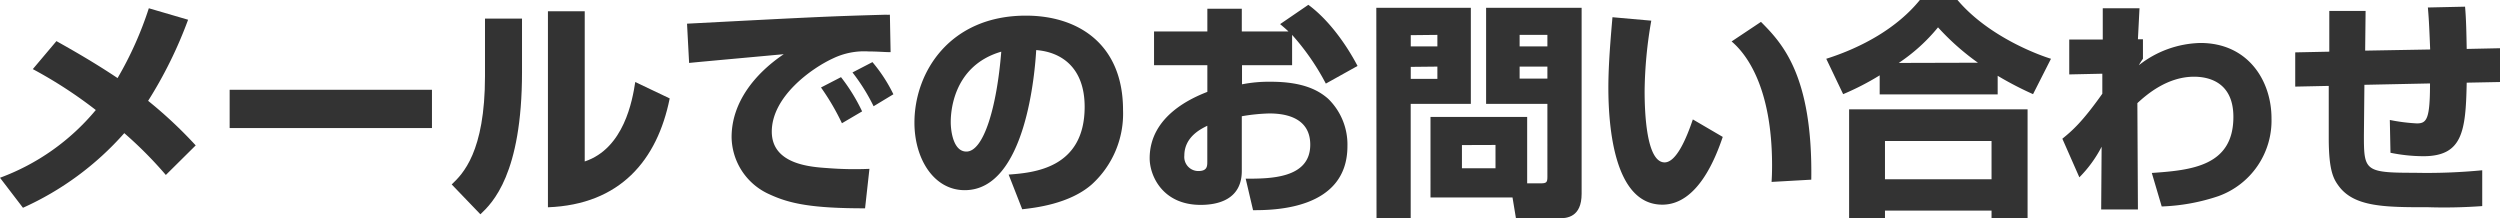
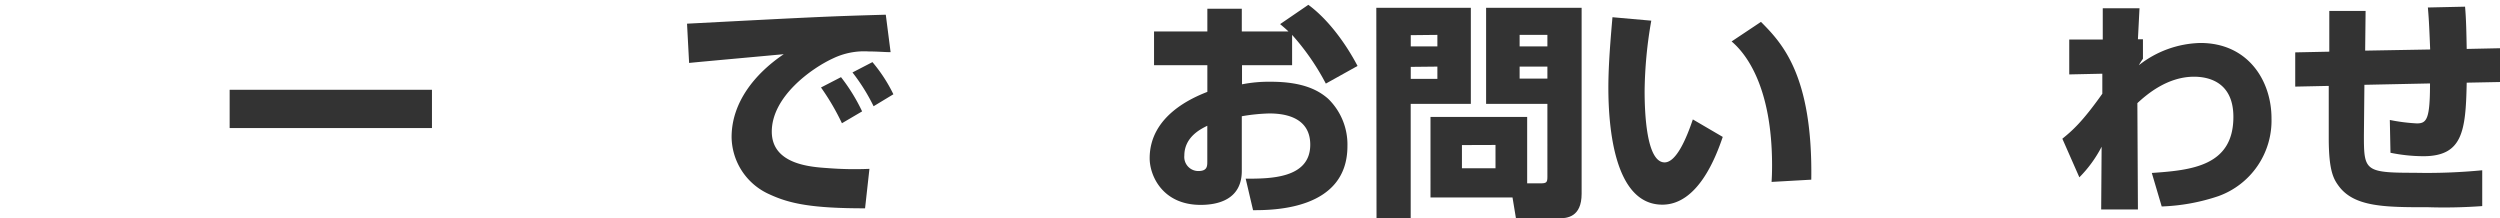
<svg xmlns="http://www.w3.org/2000/svg" viewBox="0 0 457.22 39.95">
-   <path d="M30.33,32a72.85,72.85,0,0,0-7.6-7.65A54.54,54.54,0,0,1,4.2,38L0,32.51A41.36,41.36,0,0,0,17.52,20.12,81.3,81.3,0,0,0,6,12.64l4.32-5.12c3.07,1.72,7.06,4,11.18,6.76A64.69,64.69,0,0,0,27.22,1.51l7.18,2.1a78.28,78.28,0,0,1-7.31,14.83,80,80,0,0,1,8.7,8.15Z" style="fill:#333" />
  <path d="M79,16.42v7H42v-7Z" style="fill:#333" />
-   <path d="M95.47,13.19c0,18.65-5.42,23.94-7.61,26l-5.25-5.46c2-1.89,6.09-5.88,6.09-19.83V3.4h6.77Zm11.47,16.34c7.18-2.39,8.73-11.17,9.24-14.53l6.3,3c-2.27,11.3-9.07,19.41-22.27,19.91V2.06h6.73Z" style="fill:#333" />
-   <path d="M162.88,9.54c-1,0-2.43-.13-4-.13a13.12,13.12,0,0,0-6.51,1.26c-3.95,1.81-11.22,7-11.22,13.4,0,6,7.1,6.47,10.3,6.68a62.39,62.39,0,0,0,7.56.13l-.8,7.22c-9.7,0-13.78-.84-17.48-2.56a11.61,11.61,0,0,1-6.93-10.46c0-6.34,4.25-11.6,9.54-15.17-2.73.26-14.87,1.35-17.31,1.6l-.38-7.18C148.39,3.15,150.91,3,162,2.69a5.24,5.24,0,0,0,.75,0Zm-8.9,13A43.11,43.11,0,0,0,150.15,16l3.66-1.89a33.21,33.21,0,0,1,3.86,6.26Zm5.79-3.11a35.27,35.27,0,0,0-3.86-6.18l3.65-1.89a28.14,28.14,0,0,1,3.83,5.88Z" style="fill:#333" />
-   <path d="M184.47,31.93c4.53-.34,13.9-1.1,13.9-12.4,0-7-4.07-10-8.86-10.37-.21,3.65-1.81,25.62-13.07,25.62-5.67,0-9.2-5.75-9.2-12.35,0-9.28,6.51-19.57,20.38-19.57,9.66,0,17.77,5.29,17.77,17.26a17.48,17.48,0,0,1-5.72,13.61c-4.11,3.61-10.5,4.29-12.72,4.54Zm-10.59-9.58c0,1.59.46,5.37,2.86,5.37,3.19,0,5.58-8.23,6.38-18.27C173.88,12.14,173.88,21.3,173.88,22.35Z" style="fill:#333" />
+   <path d="M162.88,9.54c-1,0-2.43-.13-4-.13a13.12,13.12,0,0,0-6.51,1.26c-3.95,1.81-11.22,7-11.22,13.4,0,6,7.1,6.47,10.3,6.68a62.39,62.39,0,0,0,7.56.13l-.8,7.22c-9.7,0-13.78-.84-17.48-2.56a11.61,11.61,0,0,1-6.93-10.46c0-6.34,4.25-11.6,9.54-15.17-2.73.26-14.87,1.35-17.31,1.6l-.38-7.18C148.39,3.15,150.91,3,162,2.69Zm-8.9,13A43.11,43.11,0,0,0,150.15,16l3.66-1.89a33.21,33.21,0,0,1,3.86,6.26Zm5.79-3.11a35.27,35.27,0,0,0-3.86-6.18l3.65-1.89a28.14,28.14,0,0,1,3.83,5.88Z" style="fill:#333" />
  <path d="M239.28.88c3.44,2.52,6.68,6.77,9,11.18l-5.8,3.23a43.63,43.63,0,0,0-6.17-8.91v5.55h-9.16v3.49a25.48,25.48,0,0,1,5.25-.47c6.05,0,8.82,1.64,10.5,3.11a11.67,11.67,0,0,1,3.53,8.66c0,11.67-13.57,11.72-17.26,11.72l-1.35-5.76c4.41,0,11.81,0,11.81-6.22,0-5.41-5.42-5.71-7.52-5.71a34,34,0,0,0-5,.51v10c0,5.37-4.58,6.21-7.52,6.21-7,0-9.33-5.37-9.33-8.52,0-7.86,8-11.14,10.55-12.15V11.93h-9.75V5.75h9.75V1.6h6.3V5.75h8.53c-.38-.37-.68-.63-1.52-1.34ZM220.8,23c-1.1.55-4.2,2-4.2,5.46a2.57,2.57,0,0,0,2.56,2.82c1.64,0,1.64-.89,1.64-1.77Z" style="fill:#333" />
  <path d="M251.71,1.43H269V19H258V40h-6.25Zm6.3,5V8.49h4.87V6.38Zm0,5.8v2.19h4.87V12.18Zm21.29,21.3h2.53c1.05,0,1.17-.25,1.17-1.22V19H271.79V1.43h17.47v34c0,4.29-2.69,4.5-4.16,4.5h-7.85l-.63-3.82h-15V21.38H279.3Zm-11.93-7v4.24h6.14V26.51ZM277.92,6.38V8.49H283V6.38Zm0,5.8v2.19H283V12.18Z" style="fill:#333" />
  <path d="M302,3.78a78.39,78.39,0,0,0-1.22,12.85c0,3.83.3,13.07,3.66,13.07,2.14,0,4-4.41,5.16-7.86l5.47,3.2c-1.26,3.69-4.54,12.39-11.05,12.39-8.87,0-9.87-14.41-9.87-21.43,0-4.32.46-9.49.75-12.85Zm22,29.49c.05-.84.09-1.72.09-3,0-14.33-4.71-20.42-7.4-22.69L322.06,4c3.78,3.82,9.49,9.66,9.2,28.86Z" style="fill:#333" />
-   <path d="M343.77,13.78a48.42,48.42,0,0,1-6.68,3.44L334,10.75C340.62,8.65,347,5.08,351.12,0H358c5.63,6.64,14.66,10,17.1,10.75l-3.28,6.47a61.66,61.66,0,0,1-6.47-3.36v3.4H343.77ZM338.18,20h32.64V39.91h-6.59V38.52H344.74v1.39h-6.56Zm6.56,5.79v7h19.49v-7Zm17-14.32A45.35,45.35,0,0,1,354.44,5a32.56,32.56,0,0,1-7.18,6.51Z" style="fill:#333" />
  <path d="M393.54,31.63c7.35-.5,14.92-1.3,14.92-10.25,0-6.64-4.92-7.35-7.19-7.35-4.91,0-8.69,3.28-10.37,4.83L391,38.31h-6.72l.08-11.47a22.73,22.73,0,0,1-4.07,5.59l-3.11-7.06c1.76-1.43,3.61-3,7.31-8.23V13.48l-6.05.13V7.23h6.13V1.51h6.72L391,7.18h.92v3.57a10.55,10.55,0,0,0-.75,1.18,18.84,18.84,0,0,1,11.26-4.07c8.73,0,13,6.93,13,13.77a14.68,14.68,0,0,1-9.71,14.24,36.22,36.22,0,0,1-10.37,1.89Z" style="fill:#333" />
  <path d="M450.83,1.22c.21,2.35.25,5,.3,7.73l6.09-.13V15l-6.09.12c-.17,8.91-.76,13.45-7.94,13.45a30.63,30.63,0,0,1-6-.63l-.12-6a33.51,33.51,0,0,0,4.95.63c1.81,0,2.4-.8,2.4-7.31l-12,.25-.09,9.24c0,6.47.17,6.85,9.24,6.85a104.67,104.67,0,0,0,12.4-.46v6.55a94.63,94.63,0,0,1-9.83.21c-7.86,0-13.57,0-16.43-3.9-.92-1.26-1.81-2.73-1.81-8.74V15.71l-6.13.13,0-6.26L426,9.45V2h6.64l-.08,7.26,11.89-.21c-.21-5.21-.26-5.75-.42-7.68Z" style="fill:#333" />
</svg>